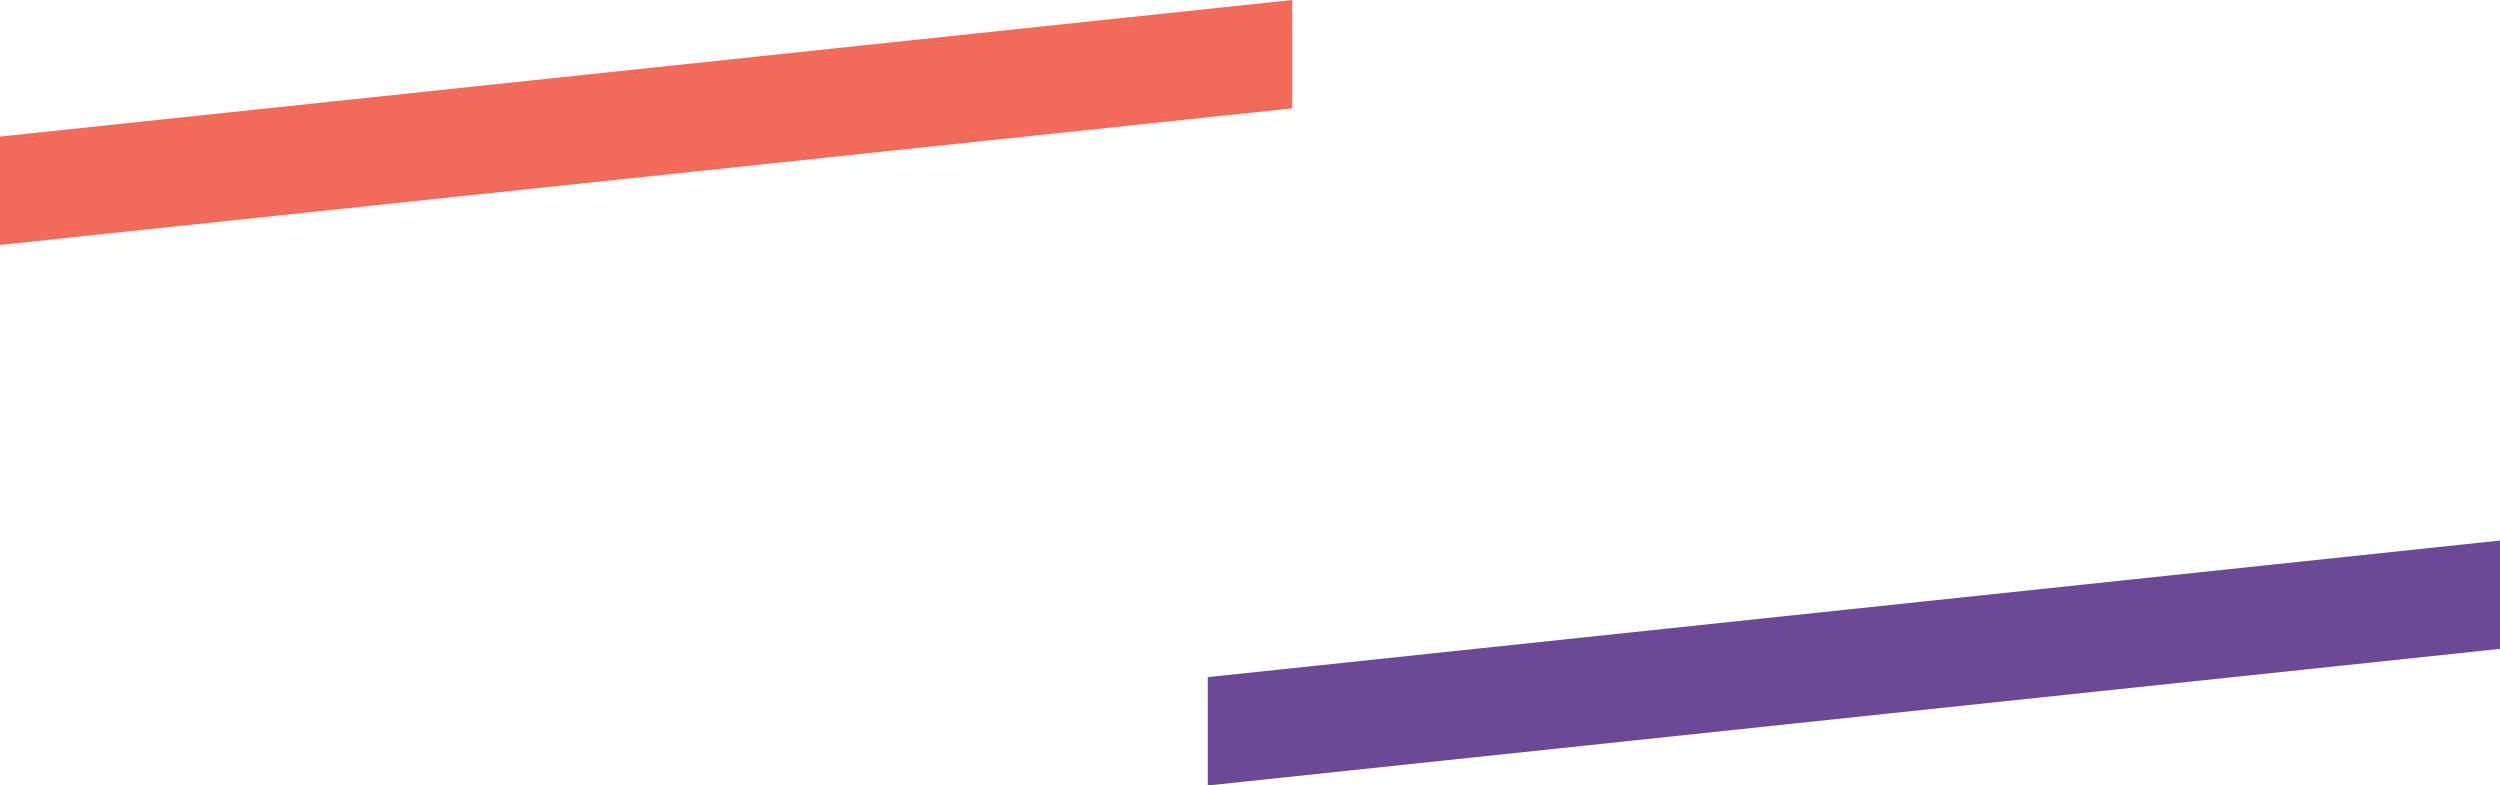
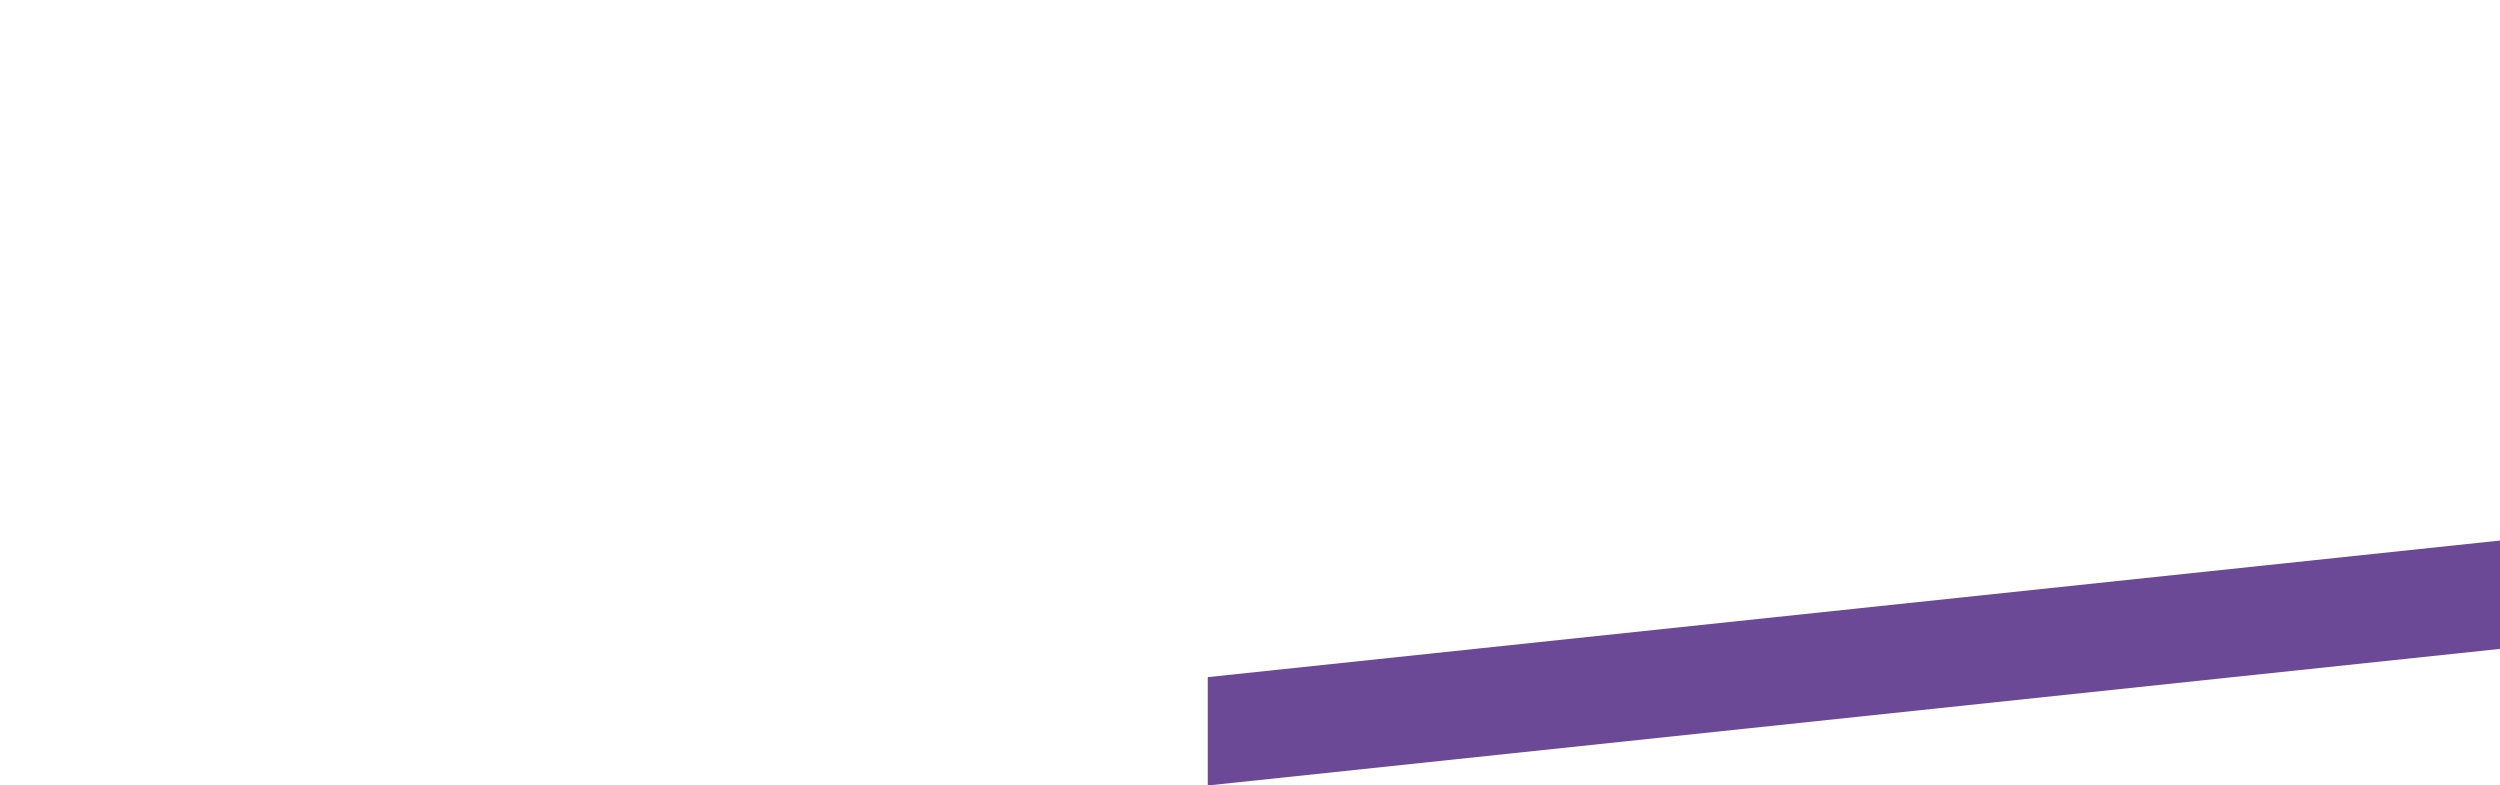
<svg xmlns="http://www.w3.org/2000/svg" width="296" height="93" viewBox="0 0 296 93" fill="none">
  <path d="M143 93L296 76.828V64L143 80.172V93Z" fill="#6B4997" />
-   <path d="M0 16.172V29L153 12.828V0L0 16.172Z" fill="#F26A5A" />
</svg>